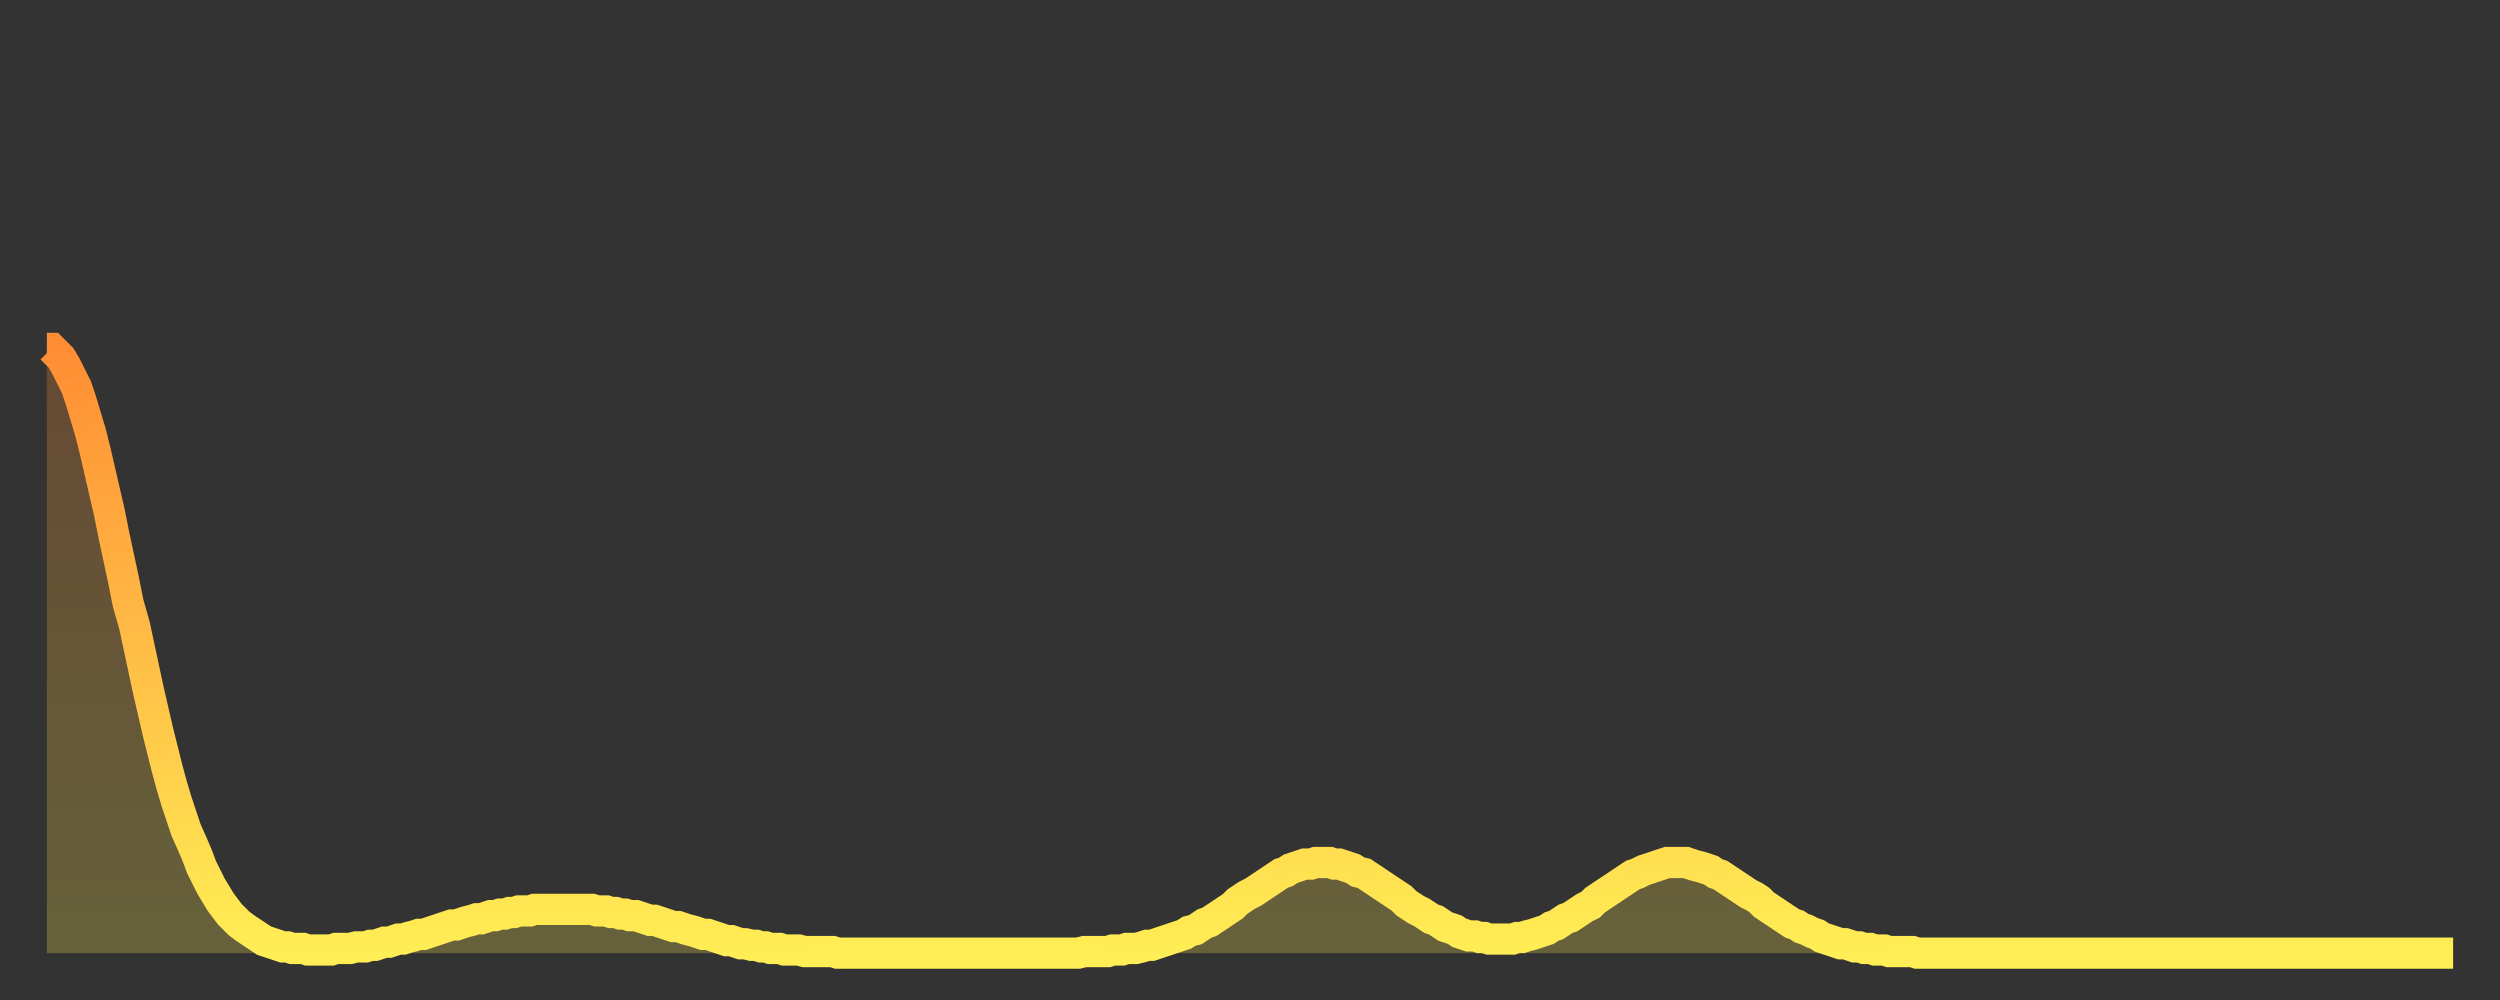
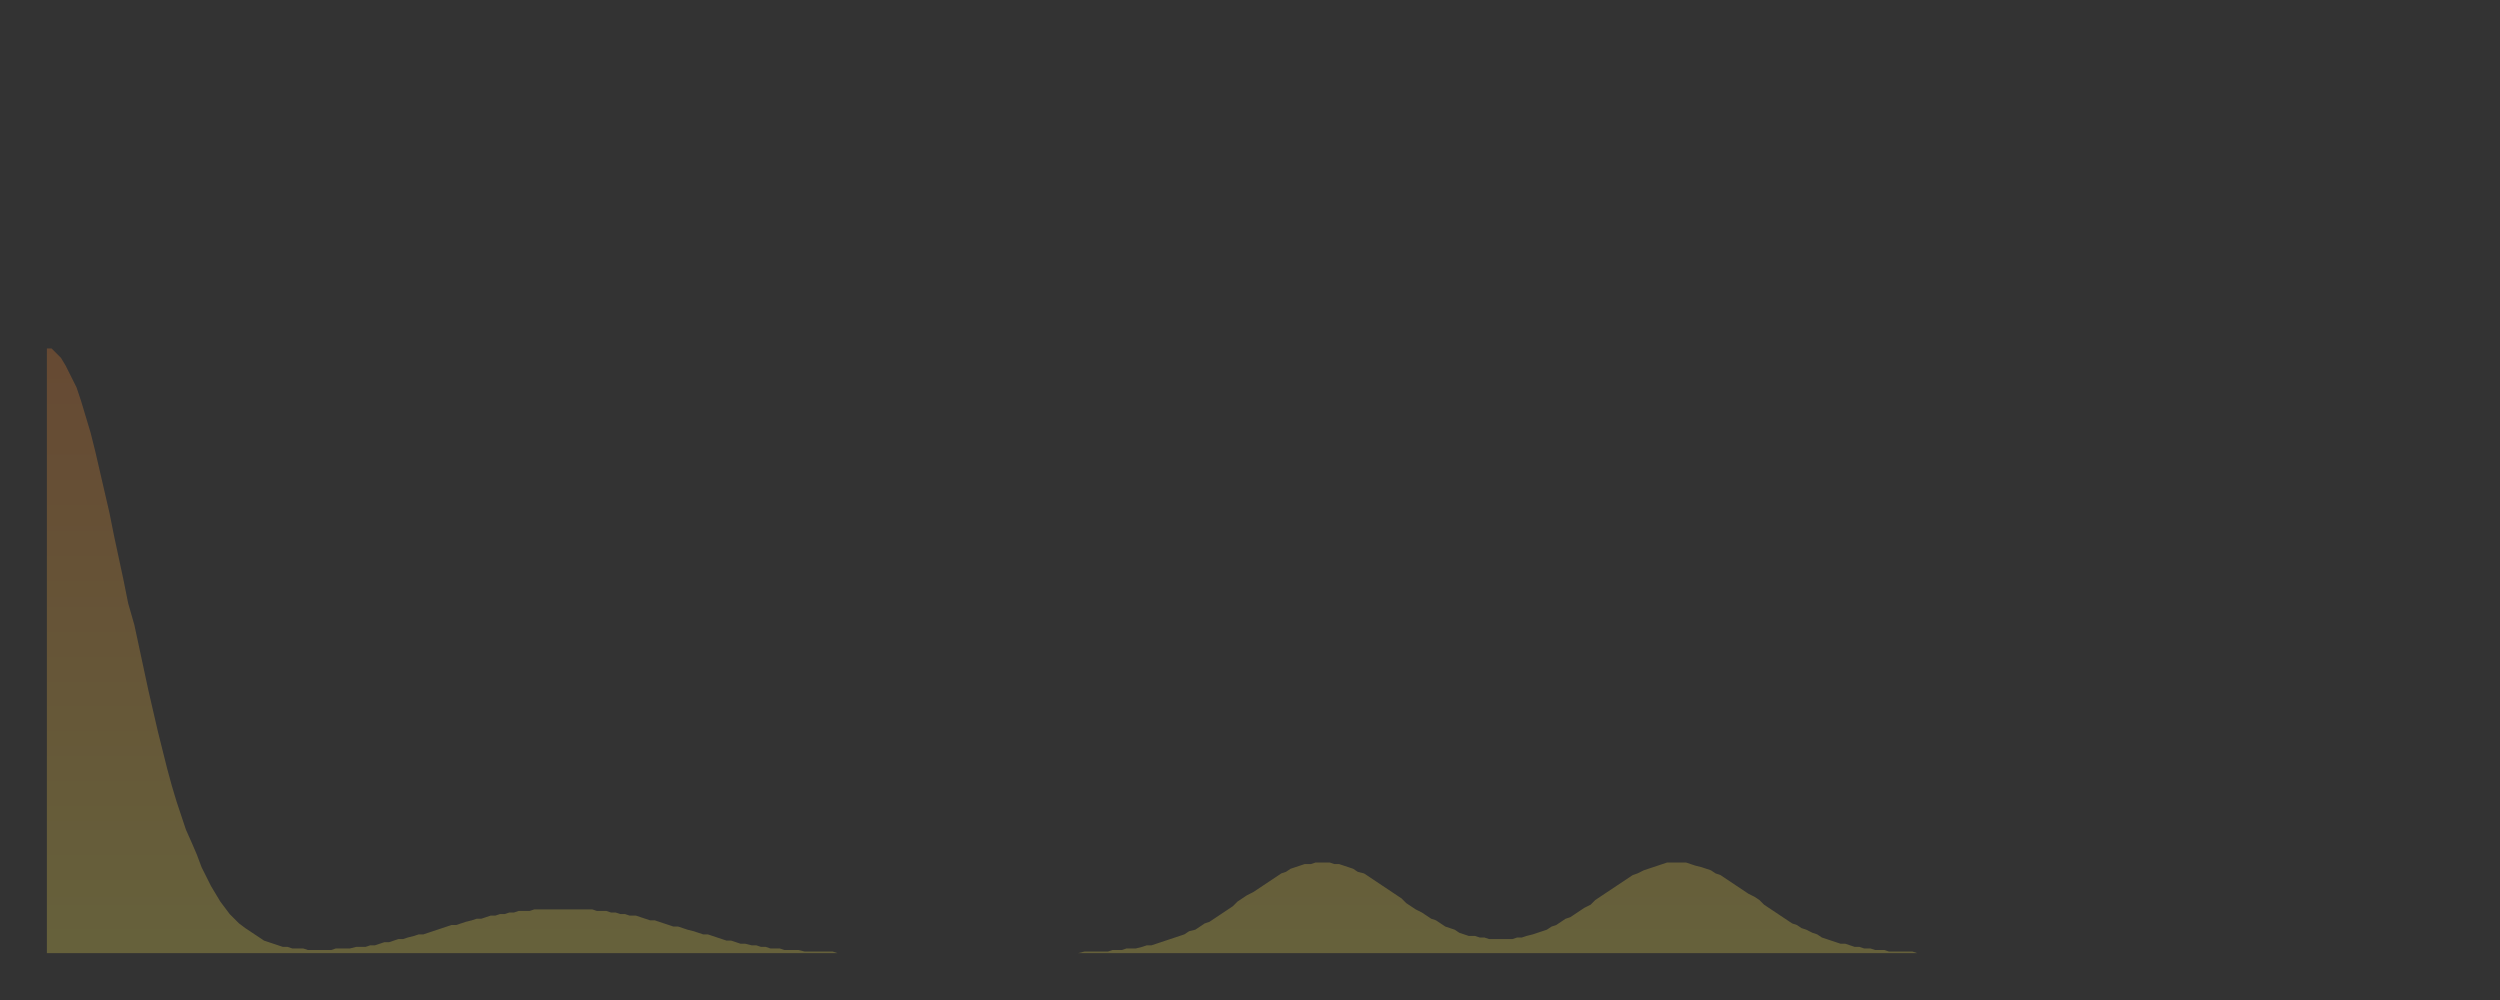
<svg xmlns="http://www.w3.org/2000/svg" baseProfile="full" height="64" version="1.1" width="160">
  <rect width="100%" height="100%" fill="#333333" stroke="none" />
  <defs>
    <linearGradient id="id1429602" x1="0" x2="0" y1="0" y2="1">
      <stop offset="0%" stop-color="#ff8d34" />
      <stop offset="50%" stop-color="#ffbd45" />
      <stop offset="100%" stop-color="#ffee55" />
    </linearGradient>
  </defs>
  <g transform="translate(3,3)">
    <g>
-       <path d="M 0.0 19.3 0.3 19.3 0.6 19.6 0.9 19.9 1.2 20.4 1.5 21.0 1.9 21.8 2.2 22.7 2.5 23.7 2.8 24.7 3.1 25.9 3.4 27.2 3.7 28.5 4.0 29.8 4.3 31.3 4.6 32.7 4.9 34.1 5.2 35.6 5.6 37.0 5.9 38.4 6.2 39.8 6.5 41.2 6.8 42.5 7.1 43.8 7.4 45.0 7.7 46.2 8.0 47.3 8.3 48.3 8.6 49.2 8.9 50.1 9.3 51.0 9.6 51.7 9.9 52.5 10.2 53.1 10.5 53.7 10.8 54.2 11.1 54.7 11.4 55.1 11.7 55.5 12.0 55.8 12.3 56.1 12.7 56.4 13.0 56.6 13.3 56.8 13.6 57.0 13.9 57.2 14.2 57.3 14.5 57.4 14.8 57.5 15.1 57.6 15.4 57.6 15.7 57.7 16.0 57.7 16.4 57.7 16.7 57.8 17.0 57.8 17.3 57.8 17.6 57.8 17.9 57.8 18.2 57.8 18.5 57.7 18.8 57.7 19.1 57.7 19.4 57.7 19.8 57.6 20.1 57.6 20.4 57.6 20.7 57.5 21.0 57.5 21.3 57.4 21.6 57.3 21.9 57.3 22.2 57.2 22.5 57.1 22.8 57.1 23.1 57.0 23.5 56.9 23.8 56.8 24.1 56.8 24.4 56.7 24.7 56.6 25.0 56.5 25.3 56.4 25.6 56.3 25.9 56.2 26.2 56.2 26.5 56.1 26.8 56.0 27.2 55.9 27.5 55.8 27.8 55.8 28.1 55.7 28.4 55.6 28.7 55.6 29.0 55.5 29.3 55.5 29.6 55.4 29.9 55.4 30.2 55.3 30.6 55.3 30.9 55.3 31.2 55.2 31.5 55.2 31.8 55.2 32.1 55.2 32.4 55.2 32.7 55.2 33.0 55.2 33.3 55.2 33.6 55.2 33.9 55.2 34.3 55.2 34.6 55.2 34.9 55.2 35.2 55.3 35.5 55.3 35.8 55.3 36.1 55.4 36.4 55.4 36.7 55.5 37.0 55.5 37.3 55.6 37.7 55.6 38.0 55.7 38.3 55.8 38.6 55.9 38.9 55.9 39.2 56.0 39.5 56.1 39.8 56.2 40.1 56.3 40.4 56.3 40.7 56.4 41.0 56.5 41.4 56.6 41.7 56.7 42.0 56.8 42.3 56.8 42.6 56.9 42.9 57.0 43.2 57.1 43.5 57.2 43.8 57.2 44.1 57.3 44.4 57.4 44.7 57.4 45.1 57.5 45.4 57.5 45.7 57.6 46.0 57.6 46.3 57.7 46.6 57.7 46.9 57.7 47.2 57.8 47.5 57.8 47.8 57.8 48.1 57.8 48.5 57.9 48.8 57.9 49.1 57.9 49.4 57.9 49.7 57.9 50.0 57.9 50.3 57.9 50.6 58.0 50.9 58.0 51.2 58.0 51.5 58.0 51.8 58.0 52.2 58.0 52.5 58.0 52.8 58.0 53.1 58.0 53.4 58.0 53.7 58.0 54.0 58.0 54.3 58.0 54.6 58.0 54.9 58.0 55.2 58.0 55.6 58.0 55.9 58.0 56.2 58.0 56.5 58.0 56.8 58.0 57.1 58.0 57.4 58.0 57.7 58.0 58.0 58.0 58.3 58.0 58.6 58.0 58.9 58.0 59.3 58.0 59.6 58.0 59.9 58.0 60.2 58.0 60.5 58.0 60.8 58.0 61.1 58.0 61.4 58.0 61.7 58.0 62.0 58.0 62.3 58.0 62.6 58.0 63.0 58.0 63.3 58.0 63.6 58.0 63.9 58.0 64.2 58.0 64.5 58.0 64.8 58.0 65.1 58.0 65.4 58.0 65.7 58.0 66.0 58.0 66.4 57.9 66.7 57.9 67.0 57.9 67.3 57.9 67.6 57.9 67.9 57.9 68.2 57.8 68.5 57.8 68.8 57.8 69.1 57.7 69.4 57.7 69.7 57.7 70.1 57.6 70.4 57.5 70.7 57.5 71.0 57.4 71.3 57.3 71.6 57.2 71.9 57.1 72.2 57.0 72.5 56.9 72.8 56.8 73.1 56.6 73.5 56.5 73.8 56.3 74.1 56.1 74.4 56.0 74.7 55.8 75.0 55.6 75.3 55.4 75.6 55.2 75.9 55.0 76.2 54.7 76.5 54.5 76.8 54.3 77.2 54.1 77.5 53.9 77.8 53.7 78.1 53.5 78.4 53.3 78.7 53.1 79.0 52.9 79.3 52.8 79.6 52.6 79.9 52.5 80.2 52.4 80.5 52.3 80.9 52.3 81.2 52.2 81.5 52.2 81.8 52.2 82.1 52.2 82.4 52.3 82.7 52.3 83.0 52.4 83.3 52.5 83.6 52.6 83.9 52.8 84.3 52.9 84.6 53.1 84.9 53.3 85.2 53.5 85.5 53.7 85.8 53.9 86.1 54.1 86.4 54.3 86.7 54.5 87.0 54.8 87.3 55.0 87.6 55.2 88.0 55.4 88.3 55.6 88.6 55.8 88.9 55.9 89.2 56.1 89.5 56.3 89.8 56.4 90.1 56.5 90.4 56.7 90.7 56.8 91.0 56.9 91.4 56.9 91.7 57.0 92.0 57.0 92.3 57.1 92.6 57.1 92.9 57.1 93.2 57.1 93.5 57.1 93.8 57.1 94.1 57.0 94.4 57.0 94.7 56.9 95.1 56.8 95.4 56.7 95.7 56.6 96.0 56.5 96.3 56.3 96.6 56.2 96.9 56.0 97.2 55.8 97.5 55.7 97.8 55.5 98.1 55.3 98.4 55.1 98.8 54.9 99.1 54.6 99.4 54.4 99.7 54.2 100.0 54.0 100.3 53.8 100.6 53.6 100.9 53.4 101.2 53.2 101.5 53.0 101.8 52.9 102.2 52.7 102.5 52.6 102.8 52.5 103.1 52.4 103.4 52.3 103.7 52.2 104.0 52.2 104.3 52.2 104.6 52.2 104.9 52.2 105.2 52.3 105.5 52.4 105.9 52.5 106.2 52.6 106.5 52.7 106.8 52.9 107.1 53.0 107.4 53.2 107.7 53.4 108.0 53.6 108.3 53.8 108.6 54.0 108.9 54.2 109.3 54.4 109.6 54.6 109.9 54.9 110.2 55.1 110.5 55.3 110.8 55.5 111.1 55.7 111.4 55.9 111.7 56.1 112.0 56.2 112.3 56.4 112.6 56.5 113.0 56.7 113.3 56.8 113.6 57.0 113.9 57.1 114.2 57.2 114.5 57.3 114.8 57.4 115.1 57.4 115.4 57.5 115.7 57.6 116.0 57.6 116.3 57.7 116.7 57.7 117.0 57.8 117.3 57.8 117.6 57.8 117.9 57.9 118.2 57.9 118.5 57.9 118.8 57.9 119.1 57.9 119.4 57.9 119.7 58.0 120.1 58.0 120.4 58.0 120.7 58.0 121.0 58.0 121.3 58.0 121.6 58.0 121.9 58.0 122.2 58.0 122.5 58.0 122.8 58.0 123.1 58.0 123.4 58.0 123.8 58.0 124.1 58.0 124.4 58.0 124.7 58.0 125.0 58.0 125.3 58.0 125.6 58.0 125.9 58.0 126.2 58.0 126.5 58.0 126.8 58.0 127.2 58.0 127.5 58.0 127.8 58.0 128.1 58.0 128.4 58.0 128.7 58.0 129.0 58.0 129.3 58.0 129.6 58.0 129.9 58.0 130.2 58.0 130.5 58.0 130.9 58.0 131.2 58.0 131.5 58.0 131.8 58.0 132.1 58.0 132.4 58.0 132.7 58.0 133.0 58.0 133.3 58.0 133.6 58.0 133.9 58.0 134.2 58.0 134.6 58.0 134.9 58.0 135.2 58.0 135.5 58.0 135.8 58.0 136.1 58.0 136.4 58.0 136.7 58.0 137.0 58.0 137.3 58.0 137.6 58.0 138.0 58.0 138.3 58.0 138.6 58.0 138.9 58.0 139.2 58.0 139.5 58.0 139.8 58.0 140.1 58.0 140.4 58.0 140.7 58.0 141.0 58.0 141.3 58.0 141.7 58.0 142.0 58.0 142.3 58.0 142.6 58.0 142.9 58.0 143.2 58.0 143.5 58.0 143.8 58.0 144.1 58.0 144.4 58.0 144.7 58.0 145.1 58.0 145.4 58.0 145.7 58.0 146.0 58.0 146.3 58.0 146.6 58.0 146.9 58.0 147.2 58.0 147.5 58.0 147.8 58.0 148.1 58.0 148.4 58.0 148.8 58.0 149.1 58.0 149.4 58.0 149.7 58.0 150.0 58.0 150.3 58.0 150.6 58.0 150.9 58.0 151.2 58.0 151.5 58.0 151.8 58.0 152.1 58.0 152.5 58.0 152.8 58.0 153.1 58.0 153.4 58.0 153.7 58.0 154.0 58.0" fill="none" id="graph-curve" opacity="1" stroke="url(#id1429602)" stroke-width="2" />
      <path d="M 0 58 L 0.0 19.3 0.3 19.3 0.6 19.6 0.9 19.9 1.2 20.4 1.5 21.0 1.9 21.8 2.2 22.7 2.5 23.7 2.8 24.7 3.1 25.9 3.4 27.2 3.7 28.5 4.0 29.8 4.3 31.3 4.6 32.7 4.9 34.1 5.2 35.6 5.6 37.0 5.9 38.4 6.2 39.8 6.5 41.2 6.8 42.5 7.1 43.8 7.4 45.0 7.7 46.2 8.0 47.3 8.3 48.3 8.6 49.2 8.9 50.1 9.3 51.0 9.6 51.7 9.9 52.5 10.2 53.1 10.5 53.7 10.8 54.2 11.1 54.7 11.4 55.1 11.7 55.5 12.0 55.8 12.3 56.1 12.7 56.4 13.0 56.6 13.3 56.8 13.6 57.0 13.9 57.2 14.2 57.3 14.5 57.4 14.8 57.5 15.1 57.6 15.4 57.6 15.7 57.7 16.0 57.7 16.4 57.7 16.7 57.8 17.0 57.8 17.3 57.8 17.6 57.8 17.9 57.8 18.2 57.8 18.5 57.7 18.8 57.7 19.1 57.7 19.4 57.7 19.8 57.6 20.1 57.6 20.4 57.6 20.7 57.5 21.0 57.5 21.3 57.4 21.6 57.3 21.9 57.3 22.2 57.2 22.5 57.1 22.8 57.1 23.1 57.0 23.5 56.9 23.8 56.8 24.1 56.8 24.4 56.7 24.7 56.6 25.0 56.5 25.3 56.4 25.6 56.3 25.9 56.2 26.2 56.2 26.5 56.1 26.8 56.0 27.2 55.9 27.5 55.8 27.8 55.8 28.1 55.7 28.4 55.6 28.7 55.6 29.0 55.5 29.3 55.5 29.6 55.4 29.9 55.4 30.2 55.3 30.6 55.3 30.9 55.3 31.2 55.2 31.5 55.2 31.8 55.2 32.1 55.2 32.4 55.2 32.7 55.2 33.0 55.2 33.3 55.2 33.6 55.2 33.9 55.2 34.3 55.2 34.6 55.2 34.9 55.2 35.2 55.3 35.5 55.3 35.8 55.3 36.1 55.4 36.4 55.4 36.7 55.5 37.0 55.5 37.3 55.6 37.7 55.6 38.0 55.7 38.3 55.8 38.6 55.9 38.9 55.9 39.2 56.0 39.5 56.1 39.8 56.2 40.1 56.3 40.4 56.3 40.7 56.4 41.0 56.5 41.4 56.6 41.7 56.7 42.0 56.8 42.3 56.8 42.6 56.9 42.9 57.0 43.2 57.1 43.5 57.2 43.8 57.2 44.1 57.3 44.4 57.4 44.7 57.4 45.1 57.5 45.4 57.5 45.7 57.6 46.0 57.6 46.3 57.7 46.6 57.7 46.9 57.7 47.2 57.8 47.5 57.8 47.8 57.8 48.1 57.8 48.5 57.9 48.8 57.9 49.1 57.9 49.4 57.9 49.7 57.9 50.0 57.9 50.3 57.9 50.6 58.0 50.9 58.0 51.2 58.0 51.5 58.0 51.8 58.0 52.2 58.0 52.5 58.0 52.8 58.0 53.1 58.0 53.4 58.0 53.7 58.0 54.0 58.0 54.3 58.0 54.6 58.0 54.9 58.0 55.2 58.0 55.6 58.0 55.9 58.0 56.2 58.0 56.5 58.0 56.8 58.0 57.1 58.0 57.4 58.0 57.7 58.0 58.0 58.0 58.3 58.0 58.6 58.0 58.9 58.0 59.3 58.0 59.6 58.0 59.9 58.0 60.2 58.0 60.5 58.0 60.8 58.0 61.1 58.0 61.4 58.0 61.7 58.0 62.0 58.0 62.3 58.0 62.6 58.0 63.0 58.0 63.3 58.0 63.6 58.0 63.9 58.0 64.2 58.0 64.5 58.0 64.8 58.0 65.1 58.0 65.4 58.0 65.7 58.0 66.0 58.0 66.4 57.9 66.7 57.9 67.0 57.9 67.3 57.9 67.6 57.9 67.9 57.9 68.2 57.8 68.5 57.8 68.8 57.8 69.1 57.7 69.4 57.7 69.7 57.7 70.1 57.6 70.4 57.5 70.7 57.5 71.0 57.4 71.3 57.3 71.6 57.2 71.9 57.1 72.2 57.0 72.5 56.9 72.8 56.8 73.1 56.6 73.5 56.5 73.8 56.3 74.1 56.1 74.4 56.0 74.7 55.8 75.0 55.6 75.3 55.4 75.6 55.2 75.9 55.0 76.2 54.7 76.5 54.5 76.8 54.3 77.2 54.1 77.5 53.9 77.8 53.7 78.1 53.5 78.4 53.3 78.7 53.1 79.0 52.9 79.3 52.8 79.6 52.6 79.9 52.5 80.2 52.4 80.5 52.3 80.9 52.3 81.2 52.2 81.5 52.2 81.8 52.2 82.1 52.2 82.4 52.3 82.7 52.3 83.0 52.4 83.3 52.5 83.6 52.6 83.9 52.8 84.3 52.9 84.6 53.1 84.9 53.3 85.2 53.5 85.5 53.7 85.8 53.9 86.1 54.1 86.4 54.3 86.7 54.5 87.0 54.8 87.3 55.0 87.6 55.2 88.0 55.4 88.3 55.6 88.6 55.8 88.9 55.9 89.2 56.1 89.5 56.3 89.8 56.4 90.1 56.5 90.4 56.7 90.7 56.8 91.0 56.9 91.4 56.9 91.7 57.0 92.0 57.0 92.3 57.1 92.6 57.1 92.9 57.1 93.2 57.1 93.5 57.1 93.8 57.1 94.1 57.0 94.4 57.0 94.7 56.9 95.1 56.8 95.4 56.7 95.7 56.6 96.0 56.5 96.3 56.3 96.6 56.2 96.9 56.0 97.2 55.8 97.5 55.7 97.8 55.5 98.1 55.3 98.4 55.1 98.8 54.9 99.1 54.6 99.4 54.4 99.7 54.2 100.0 54.0 100.3 53.8 100.6 53.6 100.9 53.4 101.2 53.2 101.5 53.0 101.8 52.9 102.2 52.7 102.5 52.6 102.8 52.5 103.1 52.4 103.4 52.3 103.7 52.2 104.0 52.2 104.3 52.2 104.6 52.2 104.9 52.2 105.2 52.3 105.5 52.4 105.9 52.5 106.2 52.6 106.5 52.7 106.8 52.9 107.1 53.0 107.4 53.2 107.7 53.4 108.0 53.6 108.3 53.8 108.6 54.0 108.9 54.2 109.3 54.4 109.6 54.6 109.9 54.9 110.2 55.1 110.5 55.3 110.8 55.5 111.1 55.7 111.4 55.9 111.7 56.1 112.0 56.2 112.3 56.4 112.6 56.5 113.0 56.7 113.3 56.8 113.6 57.0 113.9 57.1 114.2 57.2 114.5 57.3 114.8 57.4 115.1 57.4 115.4 57.5 115.7 57.6 116.0 57.6 116.3 57.7 116.7 57.7 117.0 57.8 117.3 57.8 117.6 57.8 117.9 57.9 118.2 57.9 118.5 57.9 118.8 57.9 119.1 57.9 119.4 57.9 119.7 58.0 120.1 58.0 120.4 58.0 120.7 58.0 121.0 58.0 121.3 58.0 121.6 58.0 121.9 58.0 122.2 58.0 122.5 58.0 122.8 58.0 123.1 58.0 123.4 58.0 123.8 58.0 124.1 58.0 124.4 58.0 124.7 58.0 125.0 58.0 125.3 58.0 125.6 58.0 125.9 58.0 126.2 58.0 126.5 58.0 126.8 58.0 127.2 58.0 127.5 58.0 127.8 58.0 128.1 58.0 128.4 58.0 128.7 58.0 129.0 58.0 129.3 58.0 129.6 58.0 129.9 58.0 130.2 58.0 130.5 58.0 130.9 58.0 131.2 58.0 131.5 58.0 131.8 58.0 132.1 58.0 132.4 58.0 132.7 58.0 133.0 58.0 133.3 58.0 133.6 58.0 133.9 58.0 134.2 58.0 134.6 58.0 134.9 58.0 135.2 58.0 135.5 58.0 135.8 58.0 136.1 58.0 136.4 58.0 136.7 58.0 137.0 58.0 137.3 58.0 137.6 58.0 138.0 58.0 138.3 58.0 138.6 58.0 138.9 58.0 139.2 58.0 139.5 58.0 139.8 58.0 140.1 58.0 140.4 58.0 140.7 58.0 141.0 58.0 141.3 58.0 141.7 58.0 142.0 58.0 142.3 58.0 142.6 58.0 142.9 58.0 143.2 58.0 143.5 58.0 143.8 58.0 144.1 58.0 144.4 58.0 144.7 58.0 145.1 58.0 145.4 58.0 145.7 58.0 146.0 58.0 146.3 58.0 146.6 58.0 146.9 58.0 147.2 58.0 147.5 58.0 147.8 58.0 148.1 58.0 148.4 58.0 148.8 58.0 149.1 58.0 149.4 58.0 149.7 58.0 150.0 58.0 150.3 58.0 150.6 58.0 150.9 58.0 151.2 58.0 151.5 58.0 151.8 58.0 152.1 58.0 152.5 58.0 152.8 58.0 153.1 58.0 153.4 58.0 153.7 58.0 154.0 58.0 154 58" fill="url(#id1429602)" fill-opacity=".25" id="graph-shadow" />
    </g>
  </g>
</svg>